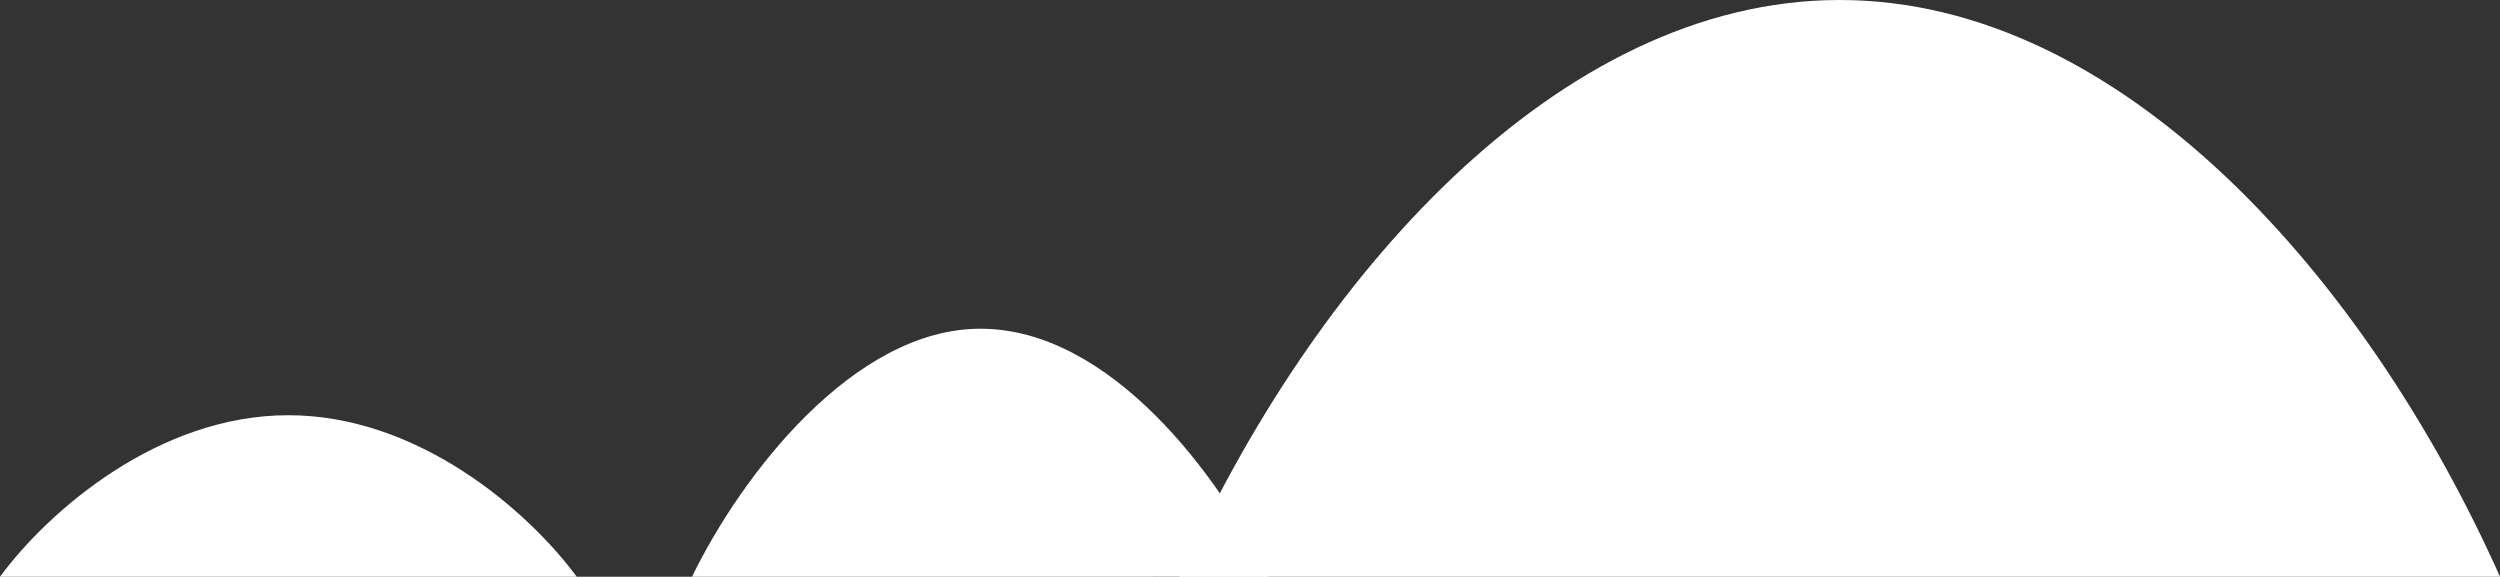
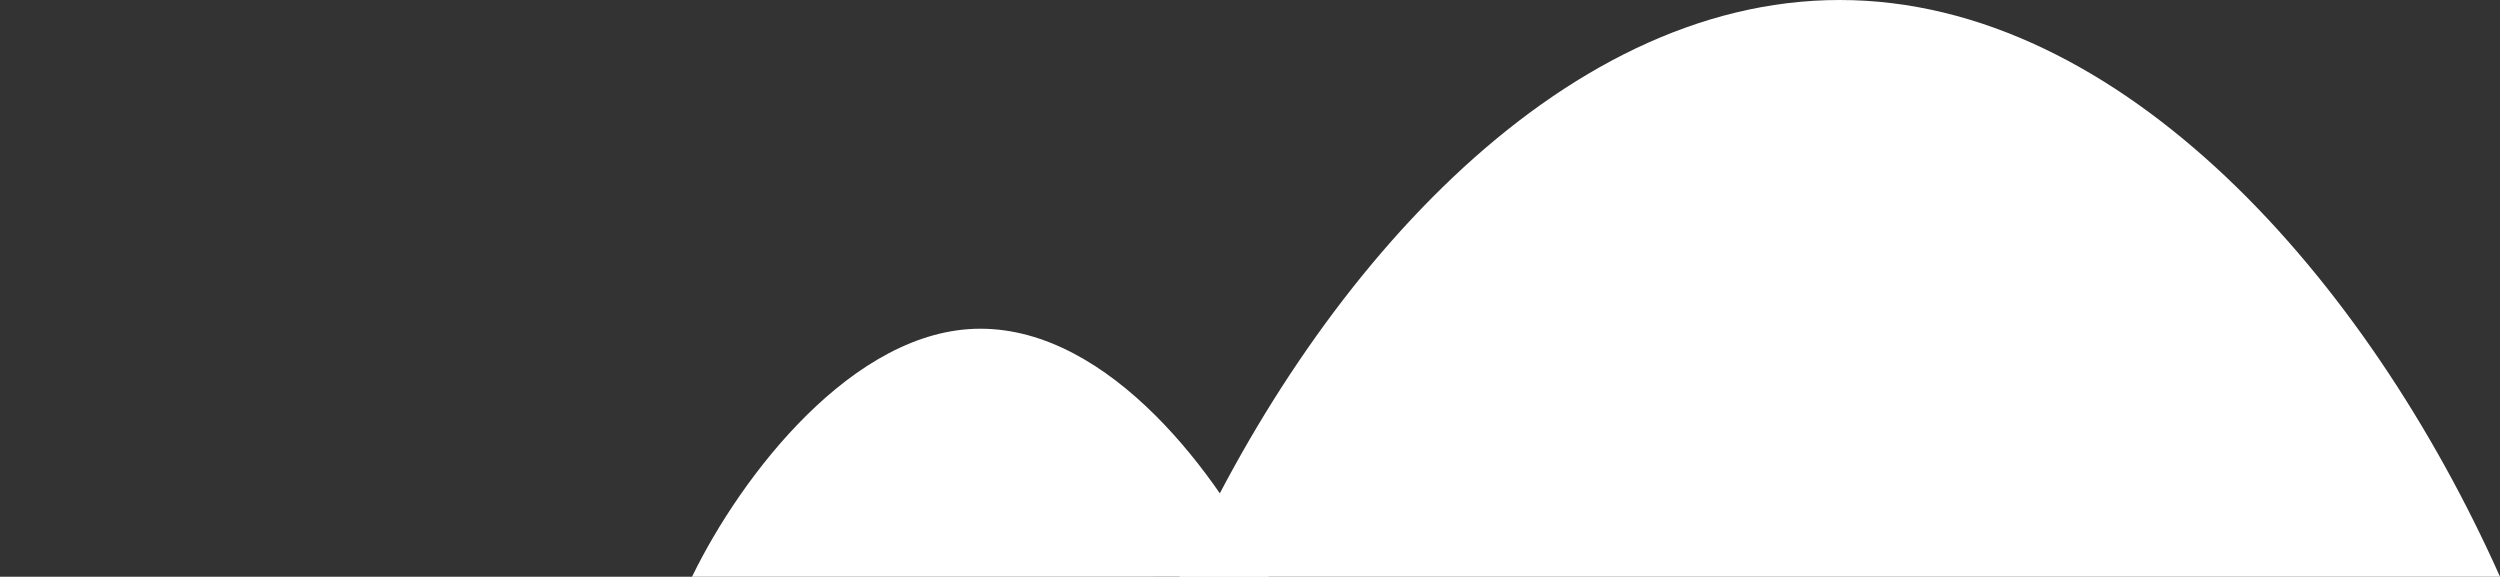
<svg xmlns="http://www.w3.org/2000/svg" version="1.1" id="Layer_1" x="0px" y="0px" viewBox="0 0 86.7 20" style="enable-background:new 0 0 86.7 20;" xml:space="preserve">
  <rect x="0" y="0" width="86.7" height="20" fill="#333333" stroke="none" />
  <style type="text/css">
	.st0{fill:#FFFFFF;}
</style>
  <g>
    <path class="st0" d="M34,11.4c4.5,0,8.3,5.1,10,8.6H24C25.7,16.5,29.6,11.4,34,11.4z" />
-     <path class="st0" d="M10,14.4c4.5,0,8.3,3.3,10,5.6H0C1.7,17.7,5.5,14.4,10,14.4z" />
    <path class="st0" d="M63.8,0c9.8,0,18.3,9.7,22.9,20H40.9C45.5,9.7,54,0,63.8,0z" />
  </g>
</svg>